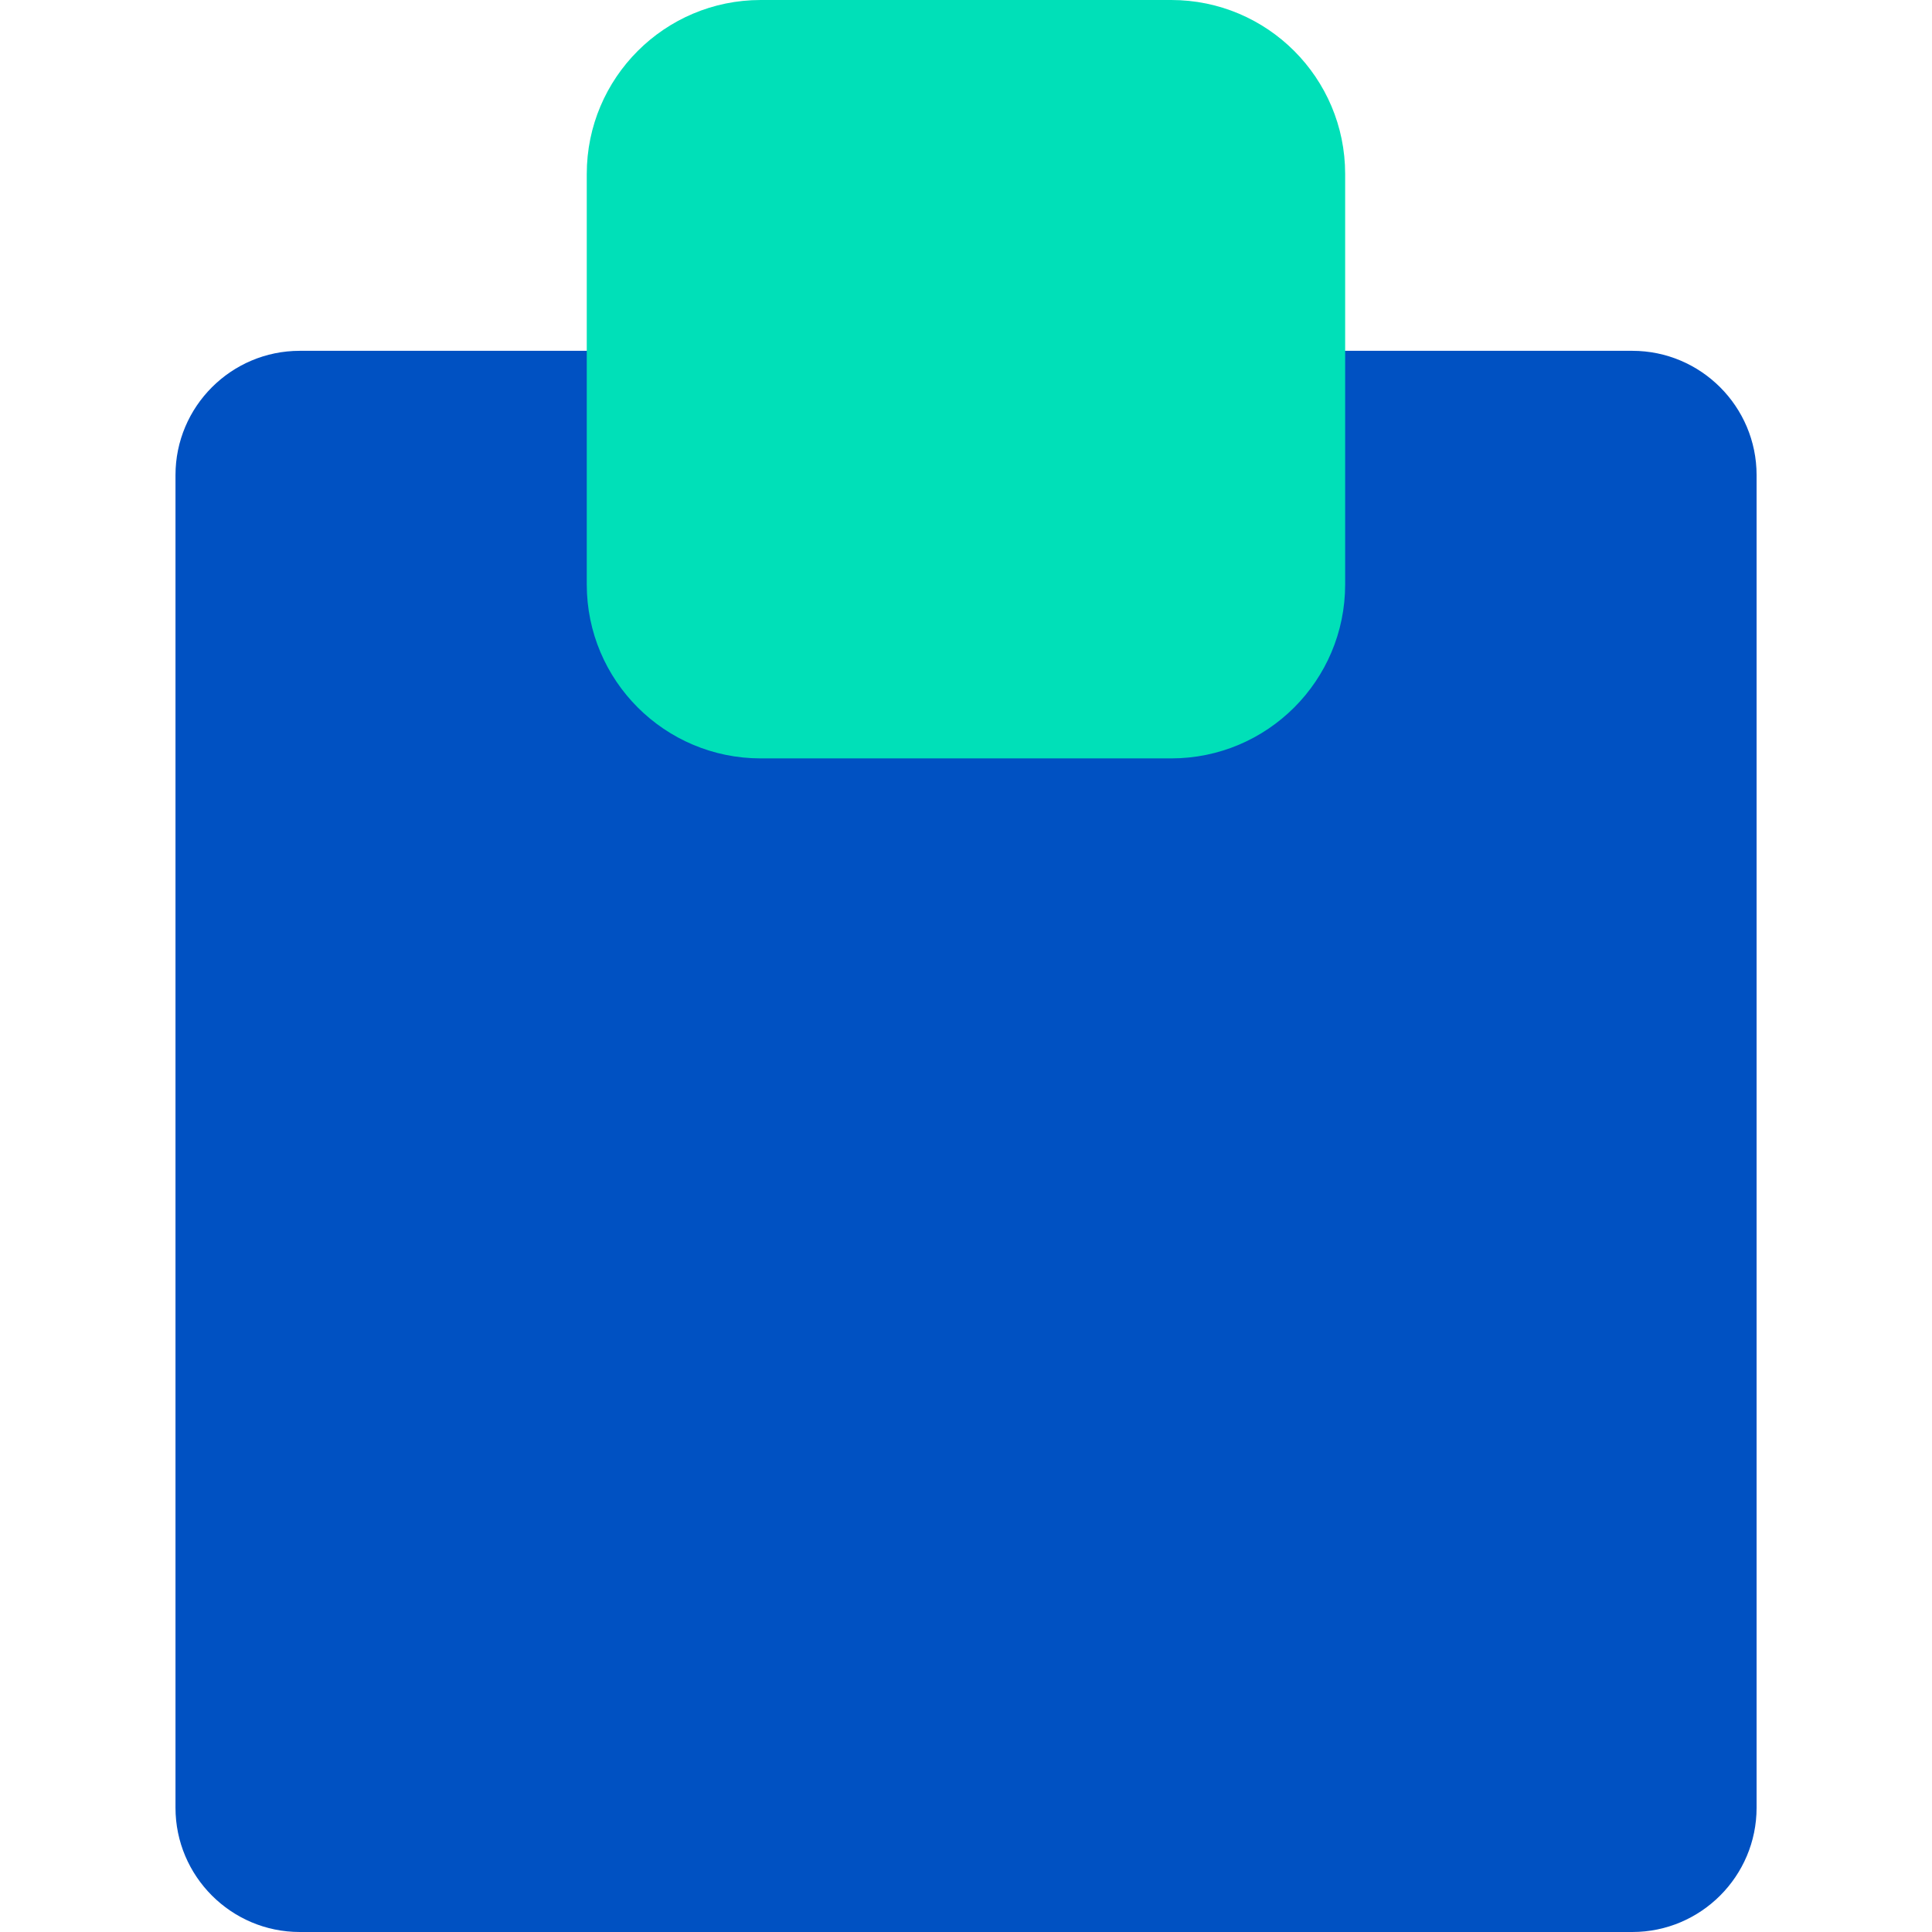
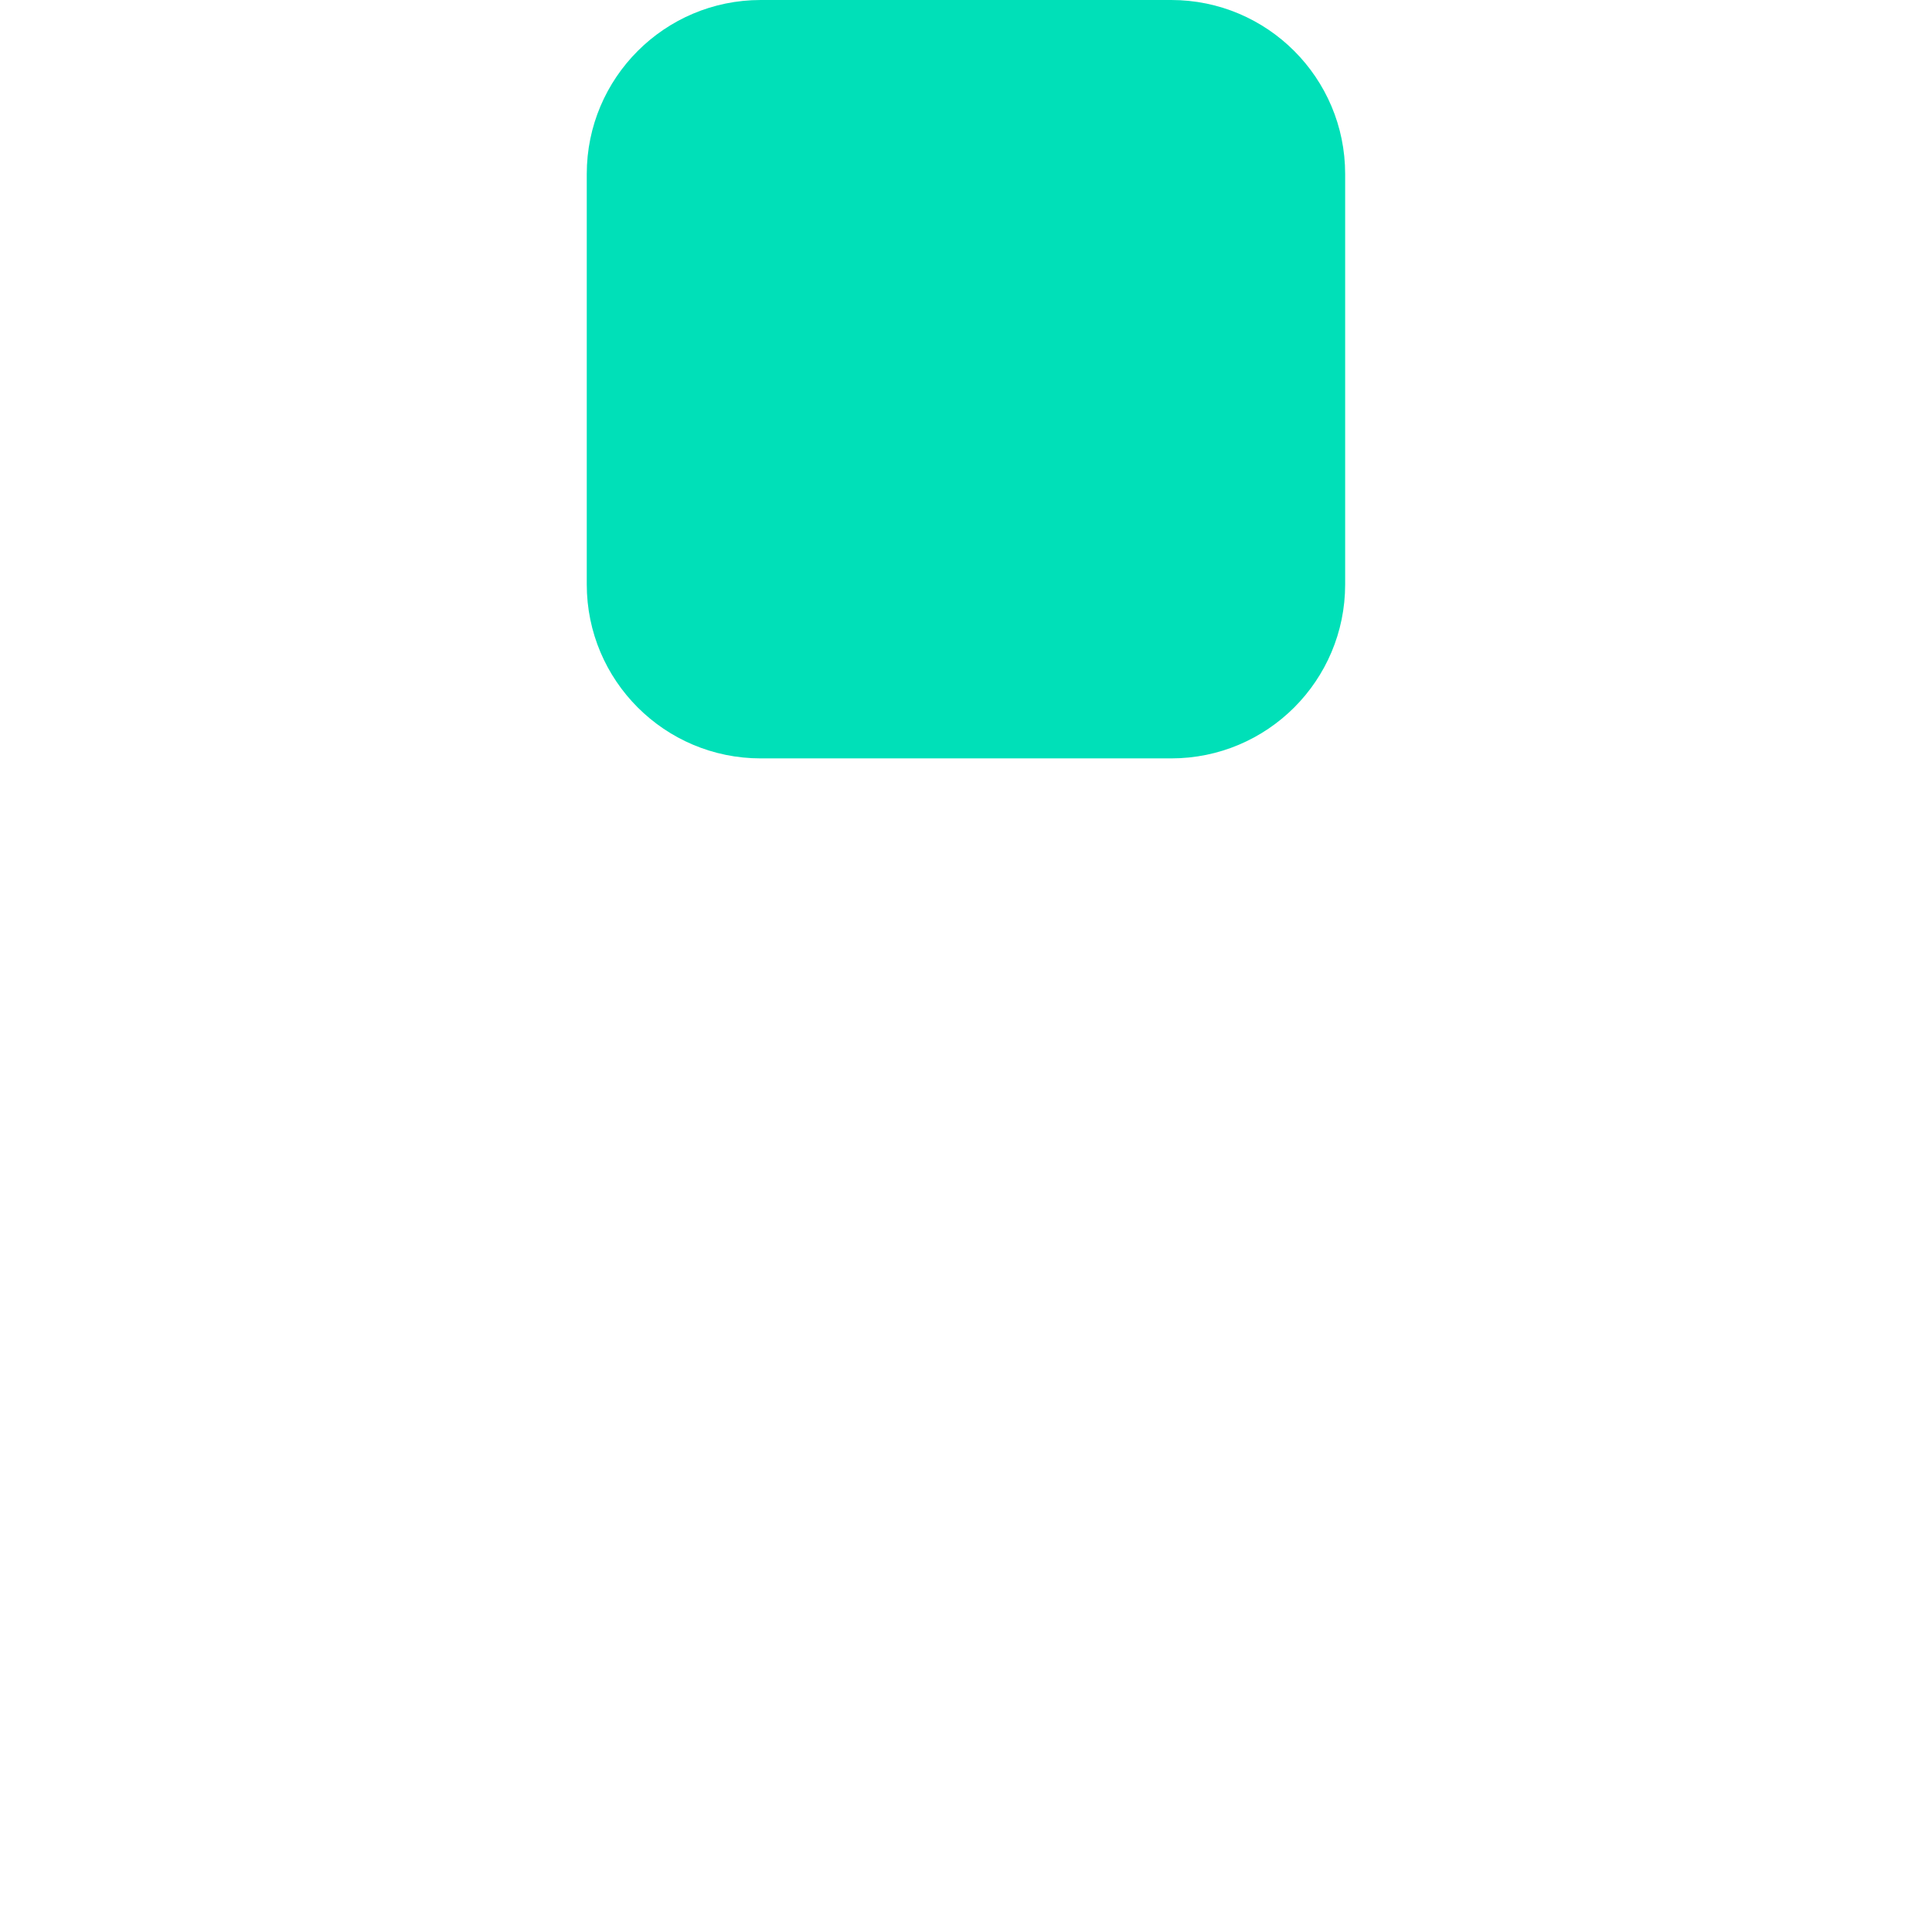
<svg xmlns="http://www.w3.org/2000/svg" width="24" height="24" viewBox="0 0 24 24" fill="none">
-   <path d="M20.277 4.358H3.724C2.872 4.358 2.18 5.051 2.18 5.902V22.456C2.18 23.307 2.872 24 3.724 24H20.277C21.129 24 21.821 23.307 21.821 22.456V5.902C21.821 5.051 21.129 4.358 20.277 4.358Z" fill="#0051C2" />
  <path d="M14.549 0H9.45C8.257 0 7.289 0.968 7.289 2.161V7.26C7.289 8.454 8.257 9.421 9.45 9.421H14.549C15.743 9.421 16.71 8.454 16.71 7.26V2.161C16.71 0.968 15.743 0 14.549 0Z" fill="#00E0B8" />
</svg>